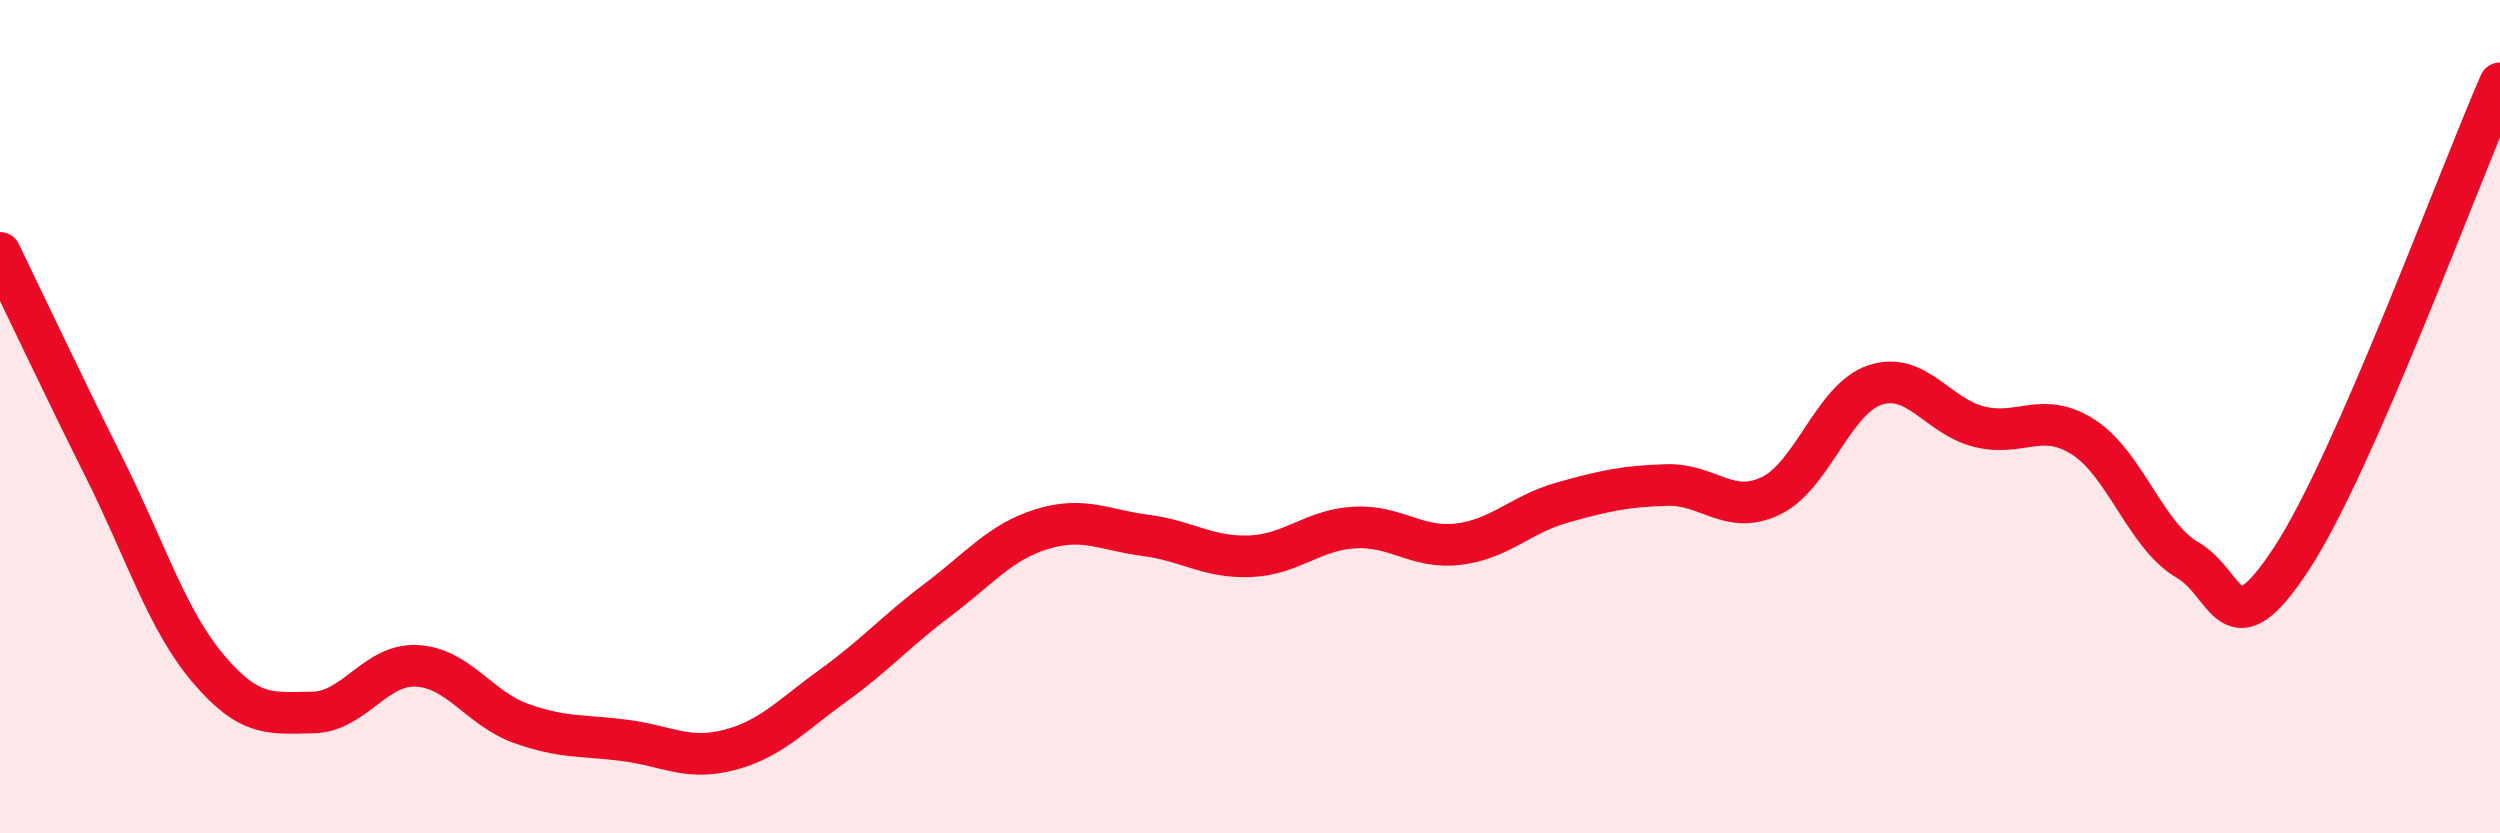
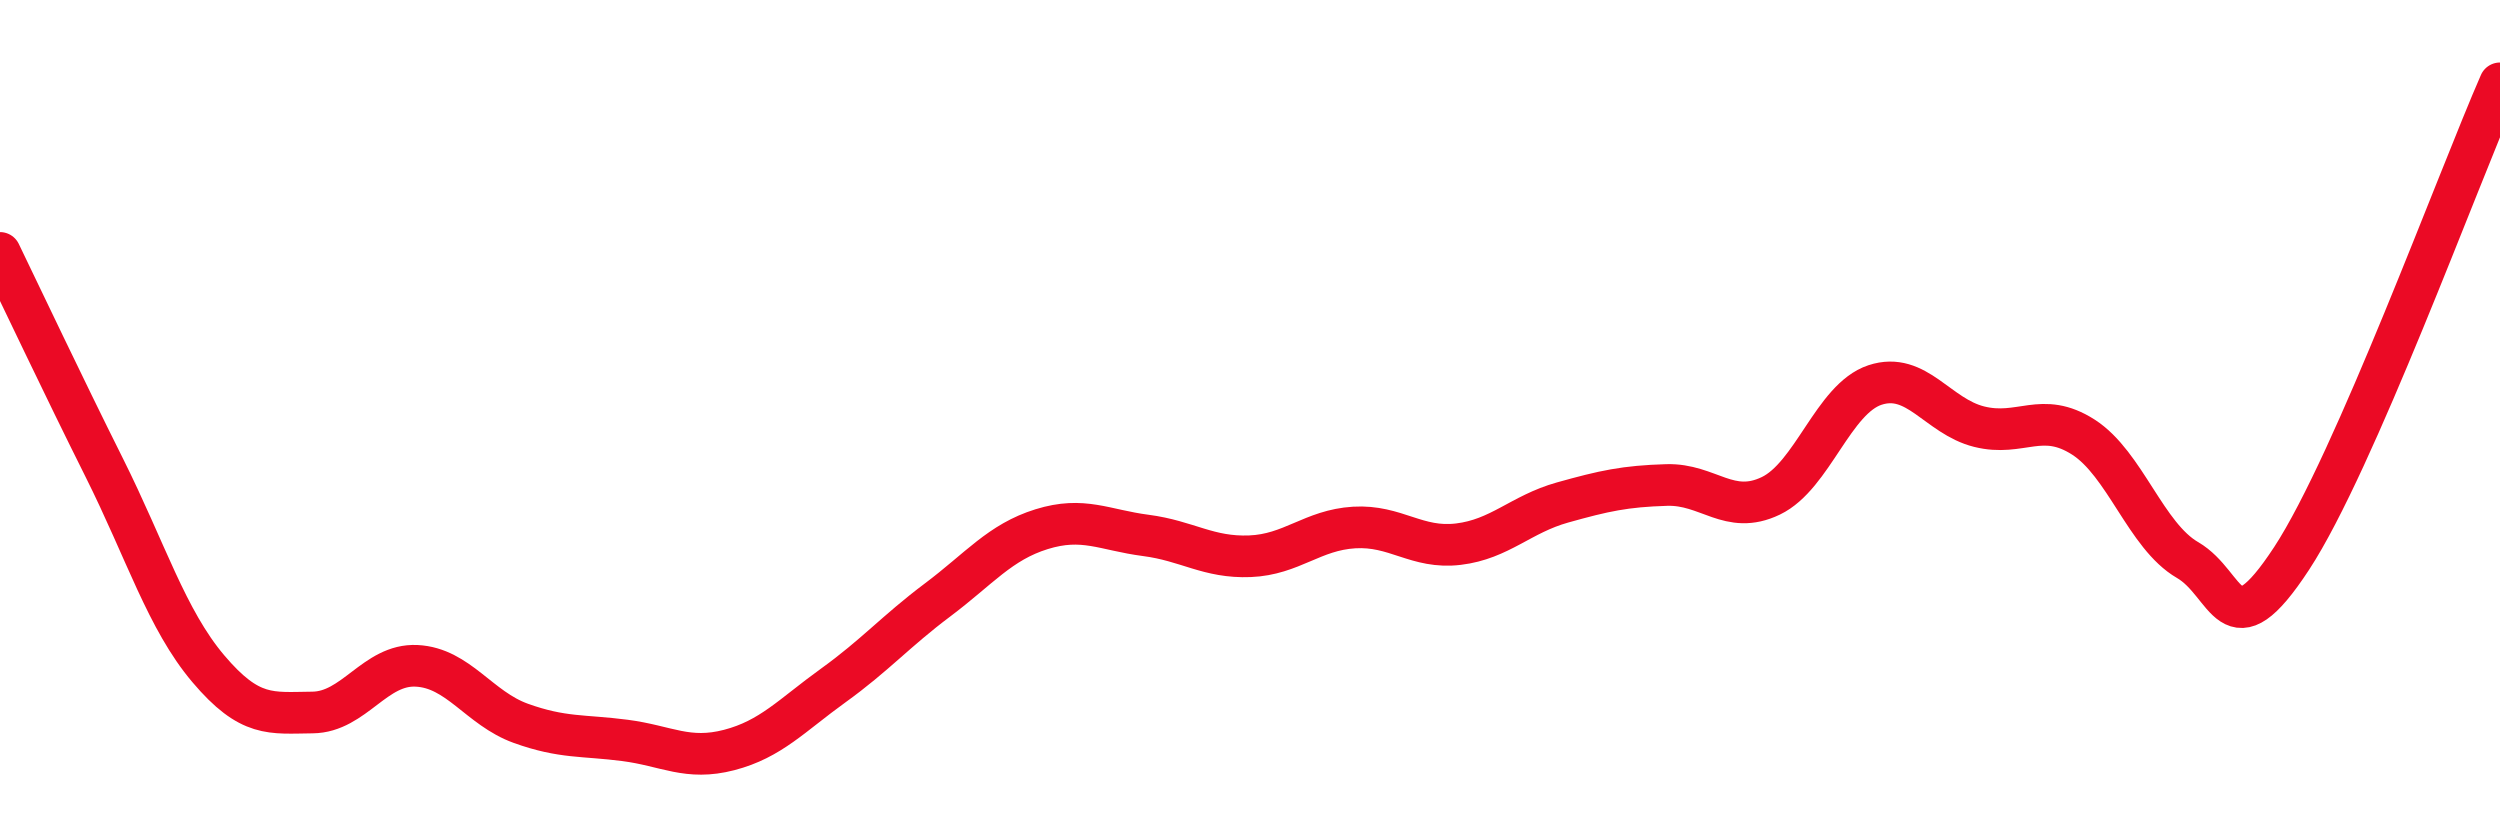
<svg xmlns="http://www.w3.org/2000/svg" width="60" height="20" viewBox="0 0 60 20">
-   <path d="M 0,6.07 C 0.5,7.1 1.5,9.22 2.5,11.22 C 3.5,13.22 4,14.87 5,16.05 C 6,17.23 6.5,17.11 7.5,17.1 C 8.5,17.09 9,15.93 10,15.98 C 11,16.03 11.5,17 12.5,17.36 C 13.5,17.72 14,17.64 15,17.77 C 16,17.9 16.5,18.26 17.5,18 C 18.5,17.74 19,17.17 20,16.45 C 21,15.73 21.5,15.15 22.5,14.4 C 23.5,13.65 24,13.01 25,12.7 C 26,12.39 26.5,12.72 27.5,12.85 C 28.5,12.98 29,13.39 30,13.35 C 31,13.31 31.5,12.72 32.5,12.66 C 33.5,12.6 34,13.18 35,13.06 C 36,12.94 36.5,12.34 37.5,12.06 C 38.5,11.78 39,11.67 40,11.64 C 41,11.61 41.5,12.38 42.5,11.9 C 43.5,11.42 44,9.57 45,9.24 C 46,8.91 46.5,9.99 47.5,10.24 C 48.5,10.49 49,9.85 50,10.49 C 51,11.13 51.5,12.86 52.5,13.44 C 53.5,14.02 53.5,15.69 55,13.4 C 56.5,11.11 59,4.28 60,2L60 20L0 20Z" fill="#EB0A25" opacity="0.1" stroke-linecap="round" stroke-linejoin="round" />
  <path d="M 0,6.07 C 0.5,7.1 1.5,9.22 2.5,11.22 C 3.5,13.22 4,14.87 5,16.05 C 6,17.23 6.5,17.11 7.5,17.1 C 8.5,17.09 9,15.93 10,15.98 C 11,16.03 11.5,17 12.5,17.36 C 13.5,17.72 14,17.64 15,17.77 C 16,17.9 16.5,18.26 17.5,18 C 18.5,17.74 19,17.17 20,16.45 C 21,15.73 21.5,15.15 22.5,14.4 C 23.5,13.65 24,13.01 25,12.7 C 26,12.39 26.5,12.72 27.5,12.85 C 28.5,12.98 29,13.39 30,13.35 C 31,13.31 31.5,12.72 32.5,12.66 C 33.5,12.6 34,13.18 35,13.06 C 36,12.94 36.5,12.34 37.5,12.06 C 38.5,11.78 39,11.67 40,11.64 C 41,11.61 41.5,12.38 42.5,11.9 C 43.5,11.42 44,9.57 45,9.24 C 46,8.91 46.5,9.99 47.5,10.24 C 48.5,10.49 49,9.85 50,10.49 C 51,11.13 51.5,12.86 52.5,13.44 C 53.5,14.02 53.5,15.69 55,13.4 C 56.5,11.11 59,4.28 60,2" stroke="#EB0A25" stroke-width="1" fill="none" stroke-linecap="round" stroke-linejoin="round" />
</svg>